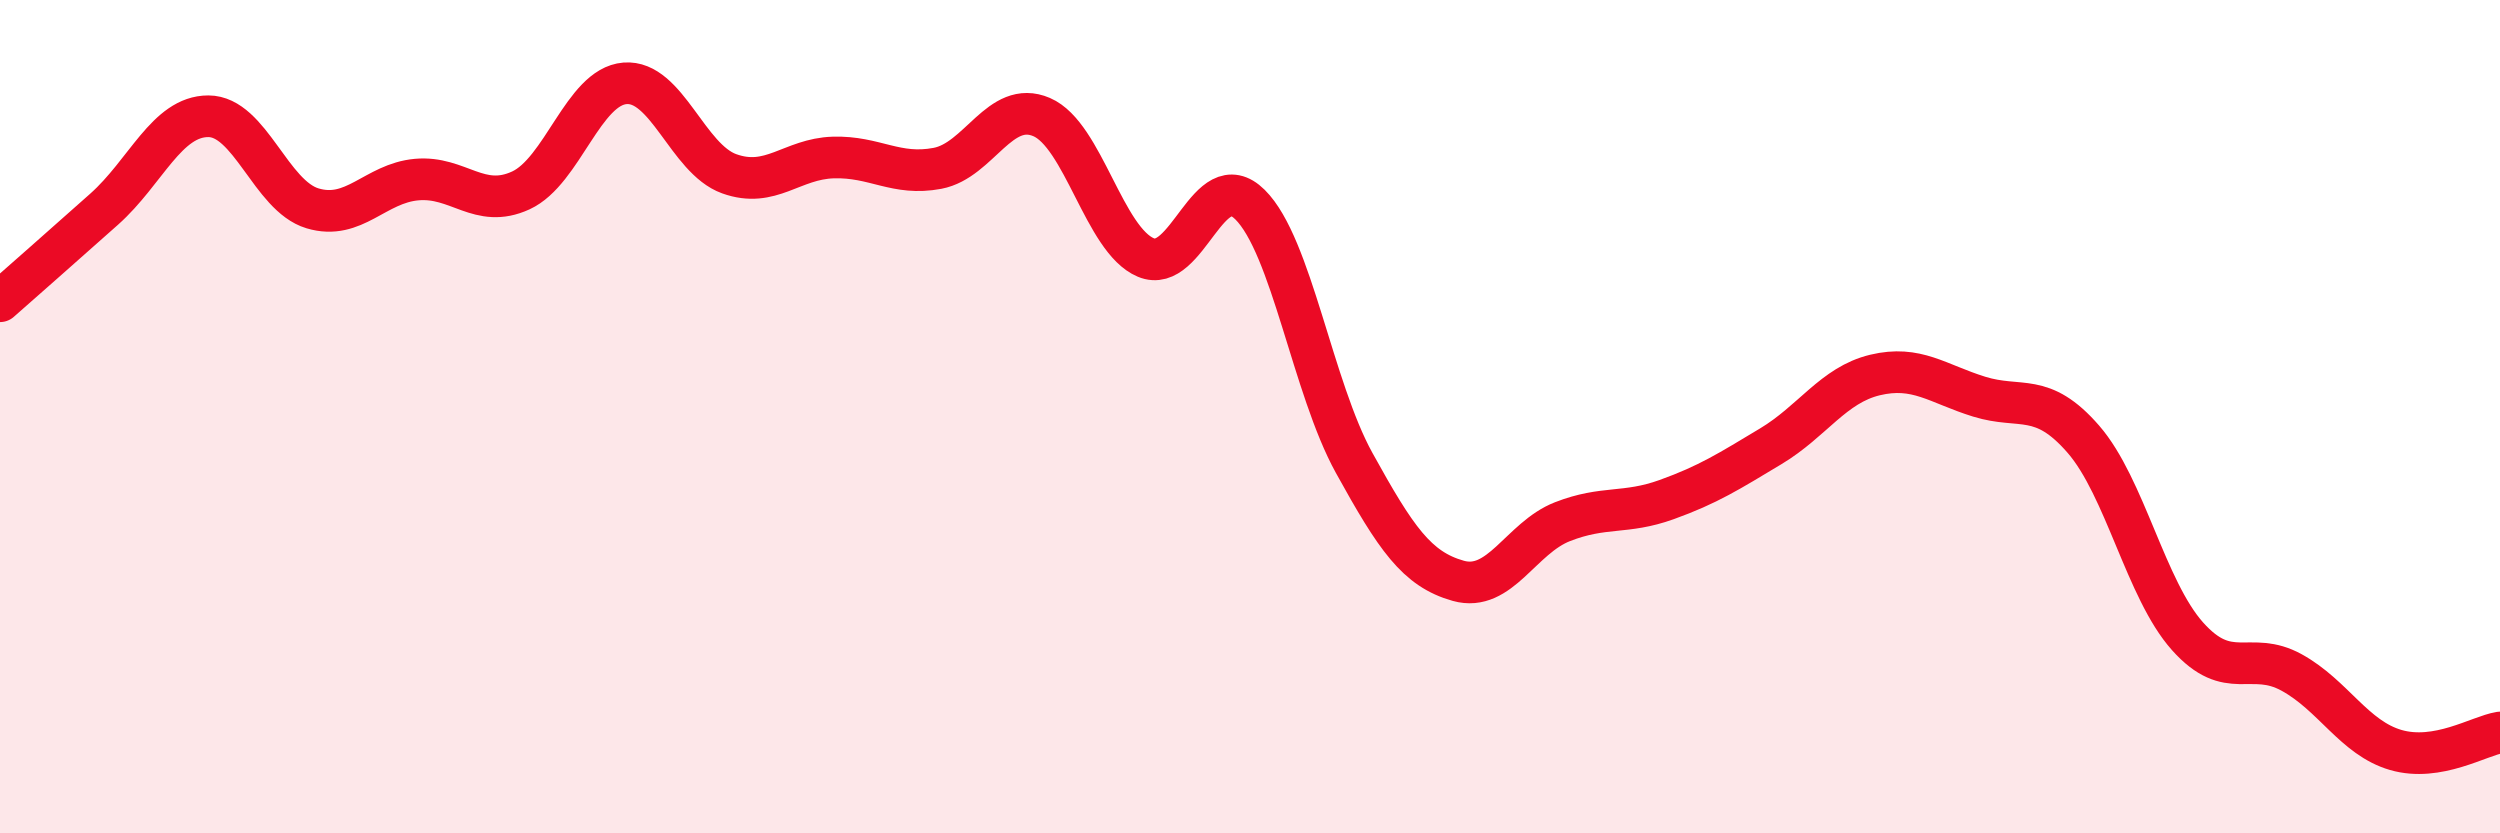
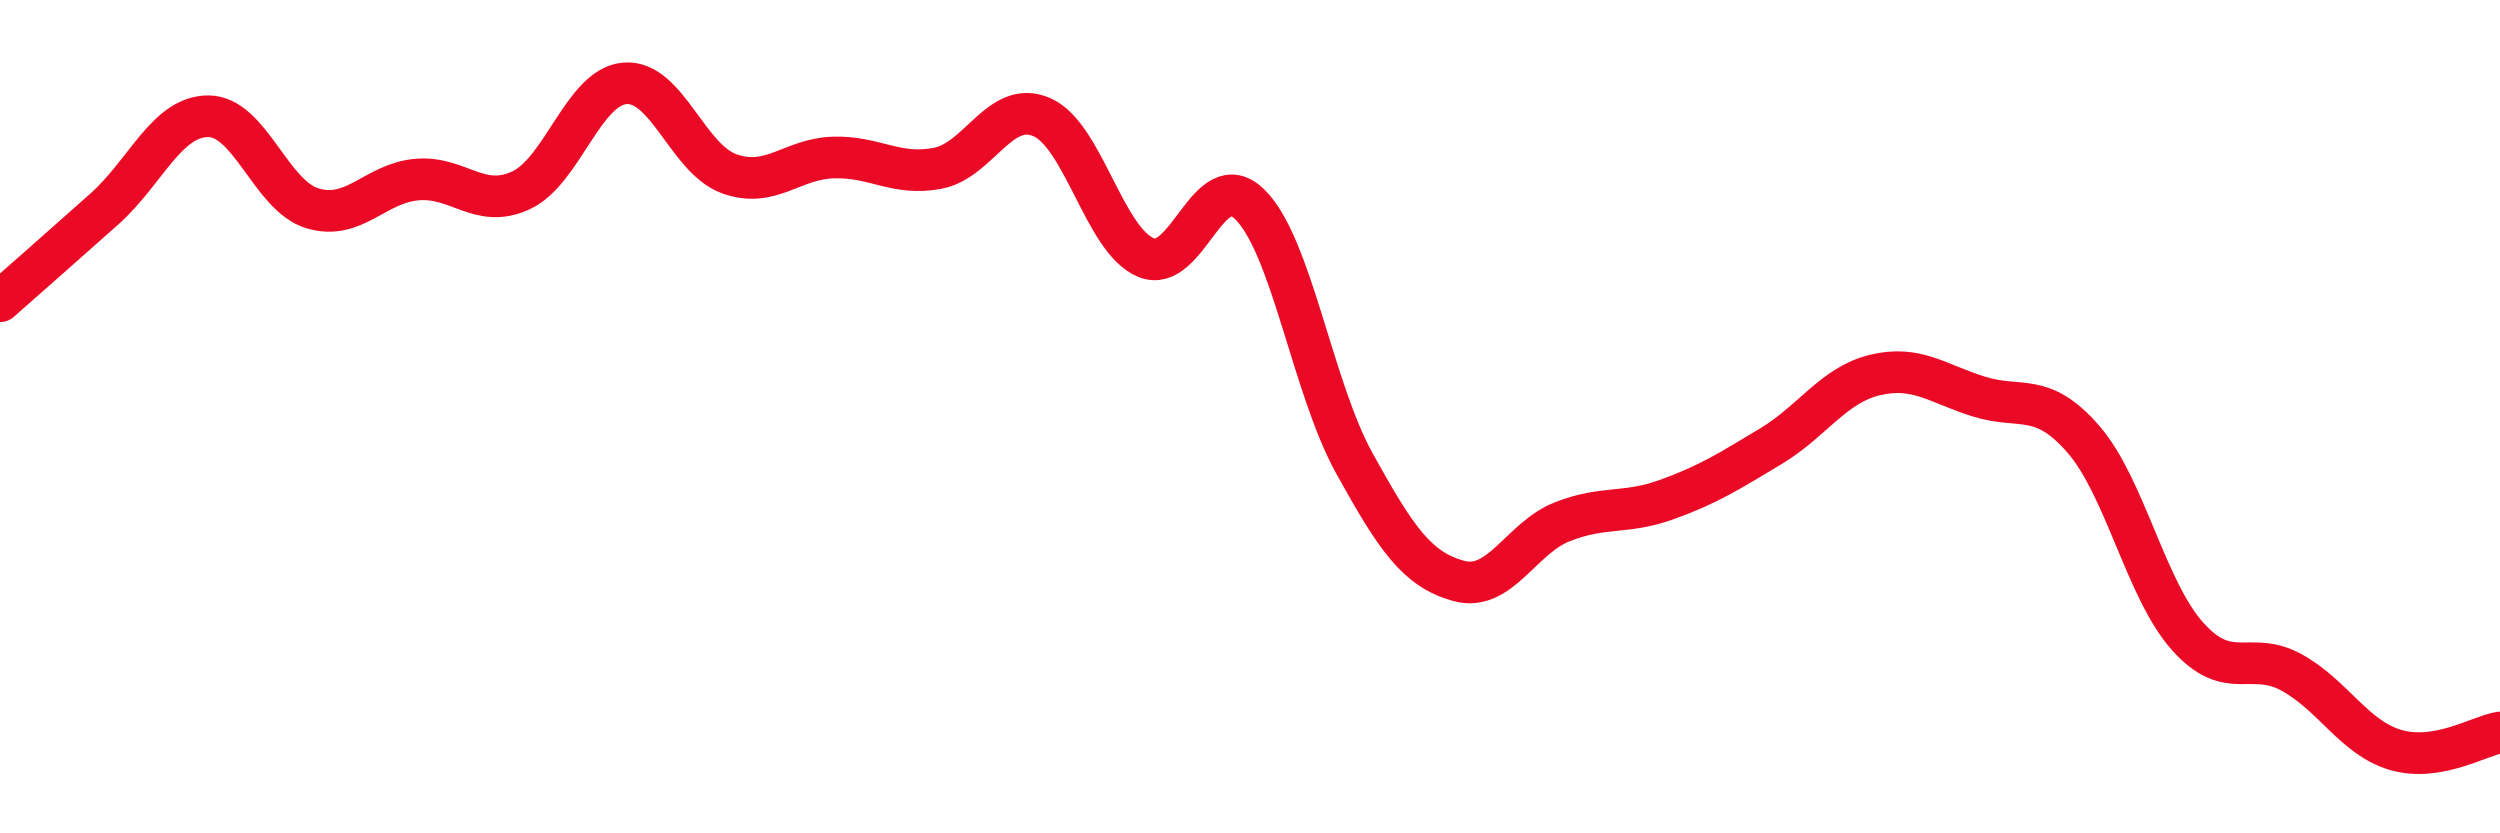
<svg xmlns="http://www.w3.org/2000/svg" width="60" height="20" viewBox="0 0 60 20">
-   <path d="M 0,7.23 C 0.5,6.79 1.5,5.91 2.5,5.02 C 3.5,4.13 4,2.79 5,2.79 C 6,2.79 6.5,4.7 7.5,5 C 8.5,5.3 9,4.4 10,4.31 C 11,4.22 11.5,5.03 12.5,4.57 C 13.5,4.11 14,2.08 15,2 C 16,1.92 16.5,3.81 17.5,4.17 C 18.5,4.53 19,3.81 20,3.78 C 21,3.75 21.5,4.23 22.5,4.04 C 23.5,3.85 24,2.38 25,2.81 C 26,3.24 26.5,5.76 27.5,6.18 C 28.5,6.6 29,3.92 30,4.91 C 31,5.9 31.5,9.3 32.5,11.11 C 33.5,12.92 34,13.66 35,13.94 C 36,14.22 36.5,12.91 37.5,12.52 C 38.5,12.13 39,12.35 40,11.99 C 41,11.63 41.5,11.31 42.5,10.71 C 43.5,10.11 44,9.24 45,9 C 46,8.76 46.5,9.21 47.5,9.52 C 48.5,9.83 49,9.39 50,10.54 C 51,11.69 51.5,14.15 52.5,15.27 C 53.5,16.39 54,15.59 55,16.14 C 56,16.69 56.5,17.71 57.5,18 C 58.5,18.29 59.5,17.66 60,17.58L60 20L0 20Z" fill="#EB0A25" opacity="0.1" stroke-linecap="round" stroke-linejoin="round" />
  <path d="M 0,7.23 C 0.5,6.79 1.5,5.91 2.5,5.02 C 3.5,4.13 4,2.79 5,2.79 C 6,2.79 6.5,4.7 7.5,5 C 8.5,5.3 9,4.4 10,4.31 C 11,4.22 11.5,5.03 12.5,4.57 C 13.5,4.11 14,2.08 15,2 C 16,1.92 16.5,3.81 17.5,4.17 C 18.5,4.53 19,3.81 20,3.78 C 21,3.75 21.5,4.23 22.5,4.04 C 23.5,3.85 24,2.38 25,2.81 C 26,3.24 26.5,5.76 27.5,6.18 C 28.5,6.6 29,3.92 30,4.91 C 31,5.9 31.5,9.3 32.5,11.11 C 33.5,12.92 34,13.66 35,13.94 C 36,14.22 36.5,12.91 37.5,12.52 C 38.5,12.13 39,12.35 40,11.99 C 41,11.63 41.5,11.31 42.5,10.71 C 43.5,10.11 44,9.24 45,9 C 46,8.76 46.5,9.21 47.5,9.52 C 48.5,9.83 49,9.39 50,10.54 C 51,11.69 51.5,14.15 52.5,15.27 C 53.5,16.39 54,15.59 55,16.14 C 56,16.69 56.5,17.71 57.5,18 C 58.5,18.29 59.5,17.66 60,17.58" stroke="#EB0A25" stroke-width="1" fill="none" stroke-linecap="round" stroke-linejoin="round" />
</svg>